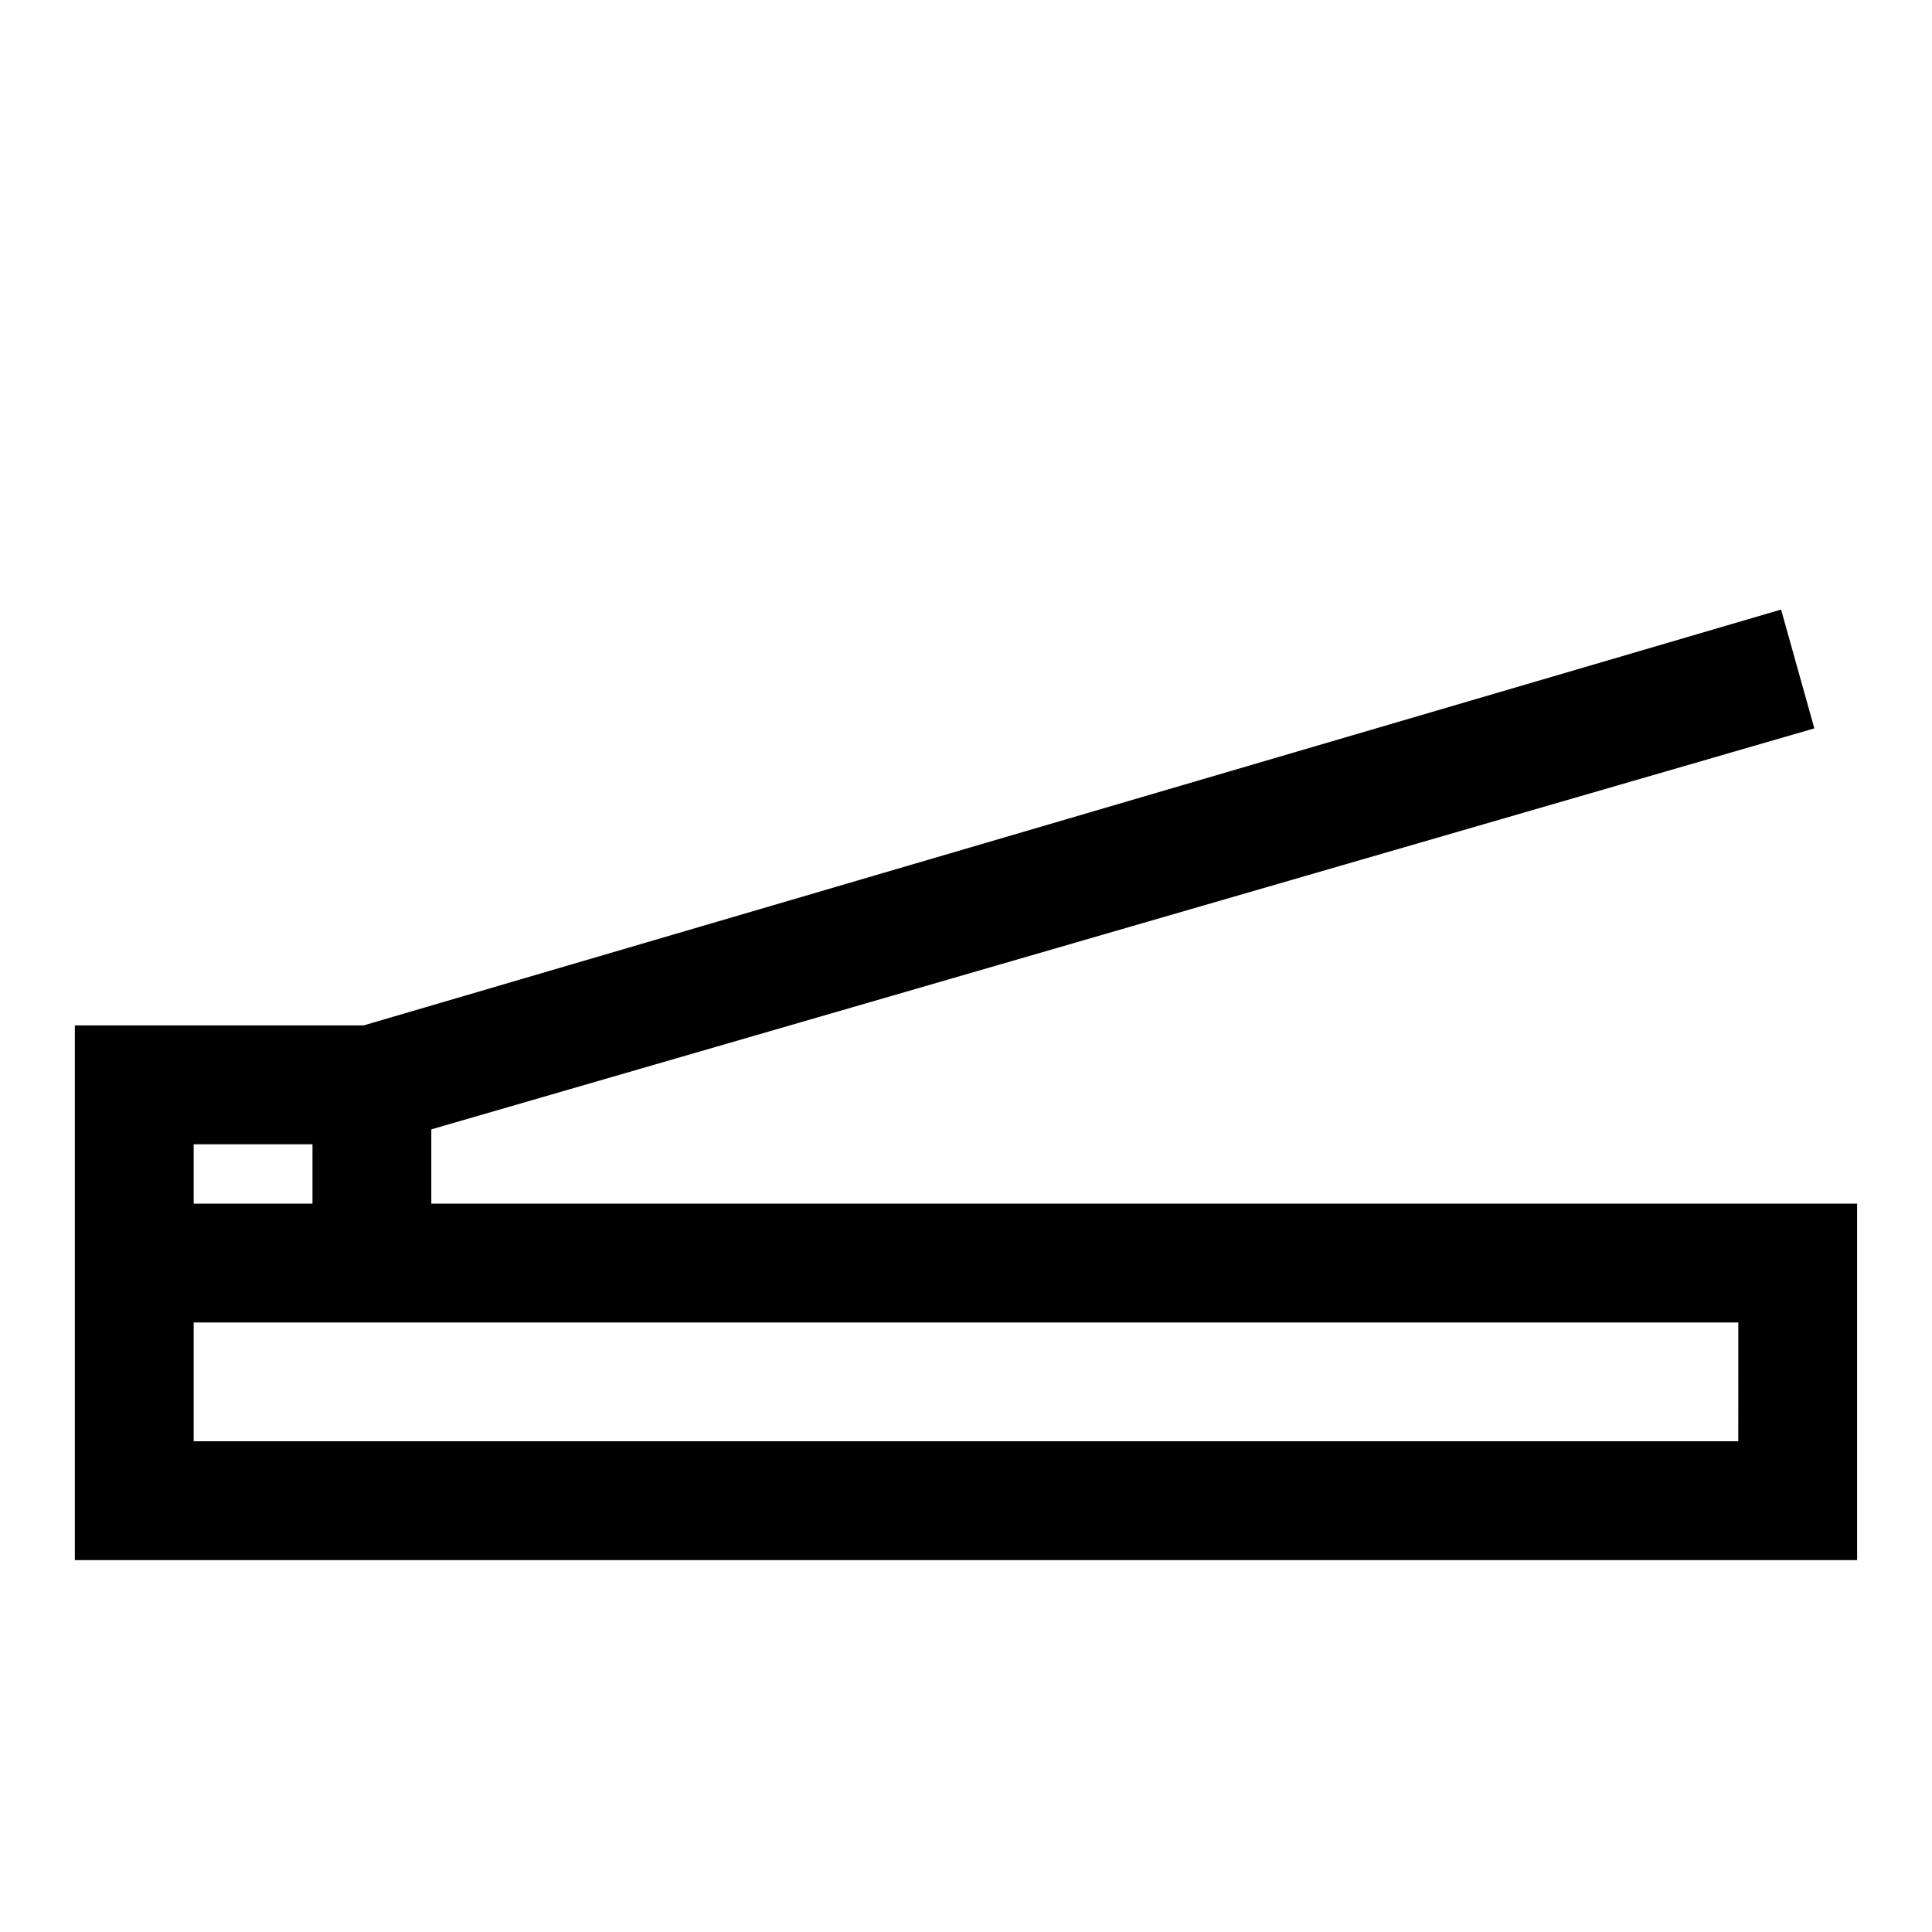
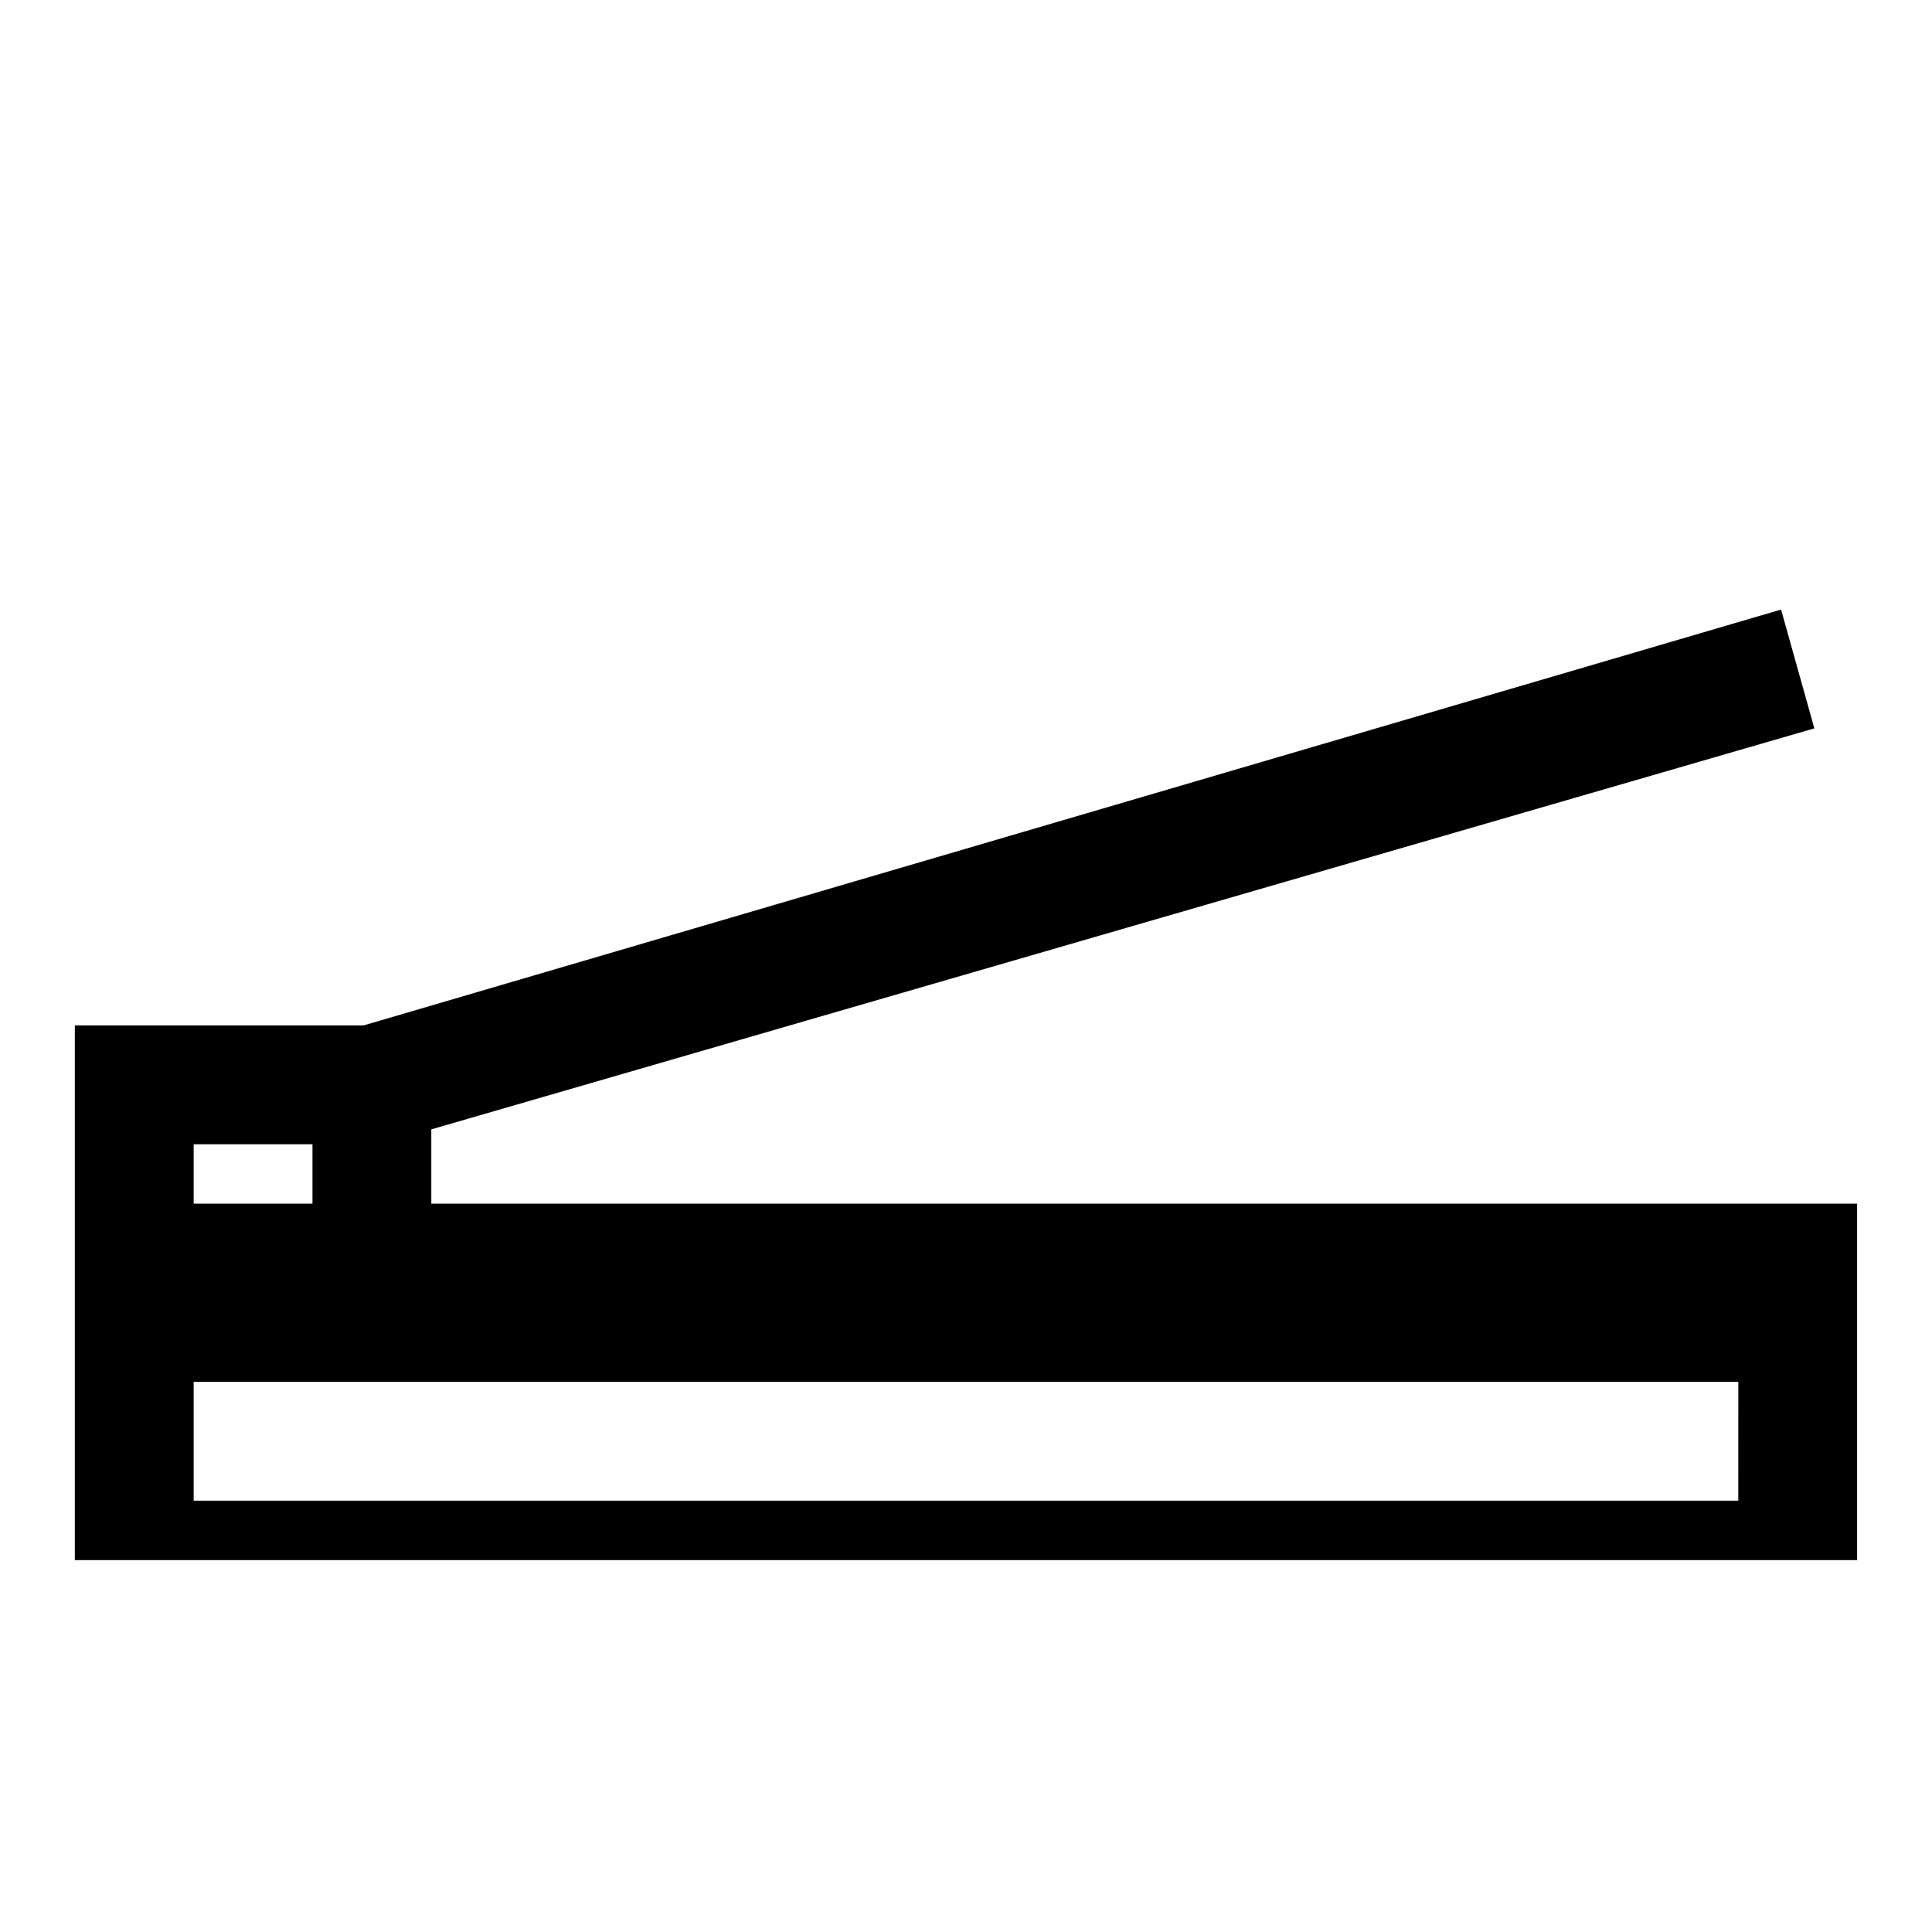
<svg xmlns="http://www.w3.org/2000/svg" fill="#000000" width="800px" height="800px" version="1.1" viewBox="144 144 512 512">
-   <path d="m258.3 462.98v-19.684l366.52-106.27-8.816-31.488-375.65 110.21h-76.52v141.7h472.32v-94.461zm-62.977-15.746h31.488v15.742l-31.488 0.004zm409.34 78.719h-409.34v-31.488h409.35z" />
+   <path d="m258.3 462.98v-19.684l366.52-106.27-8.816-31.488-375.65 110.21h-76.52v141.7h472.32v-94.461zm-62.977-15.746h31.488v15.742l-31.488 0.004m409.34 78.719h-409.34v-31.488h409.35z" />
</svg>